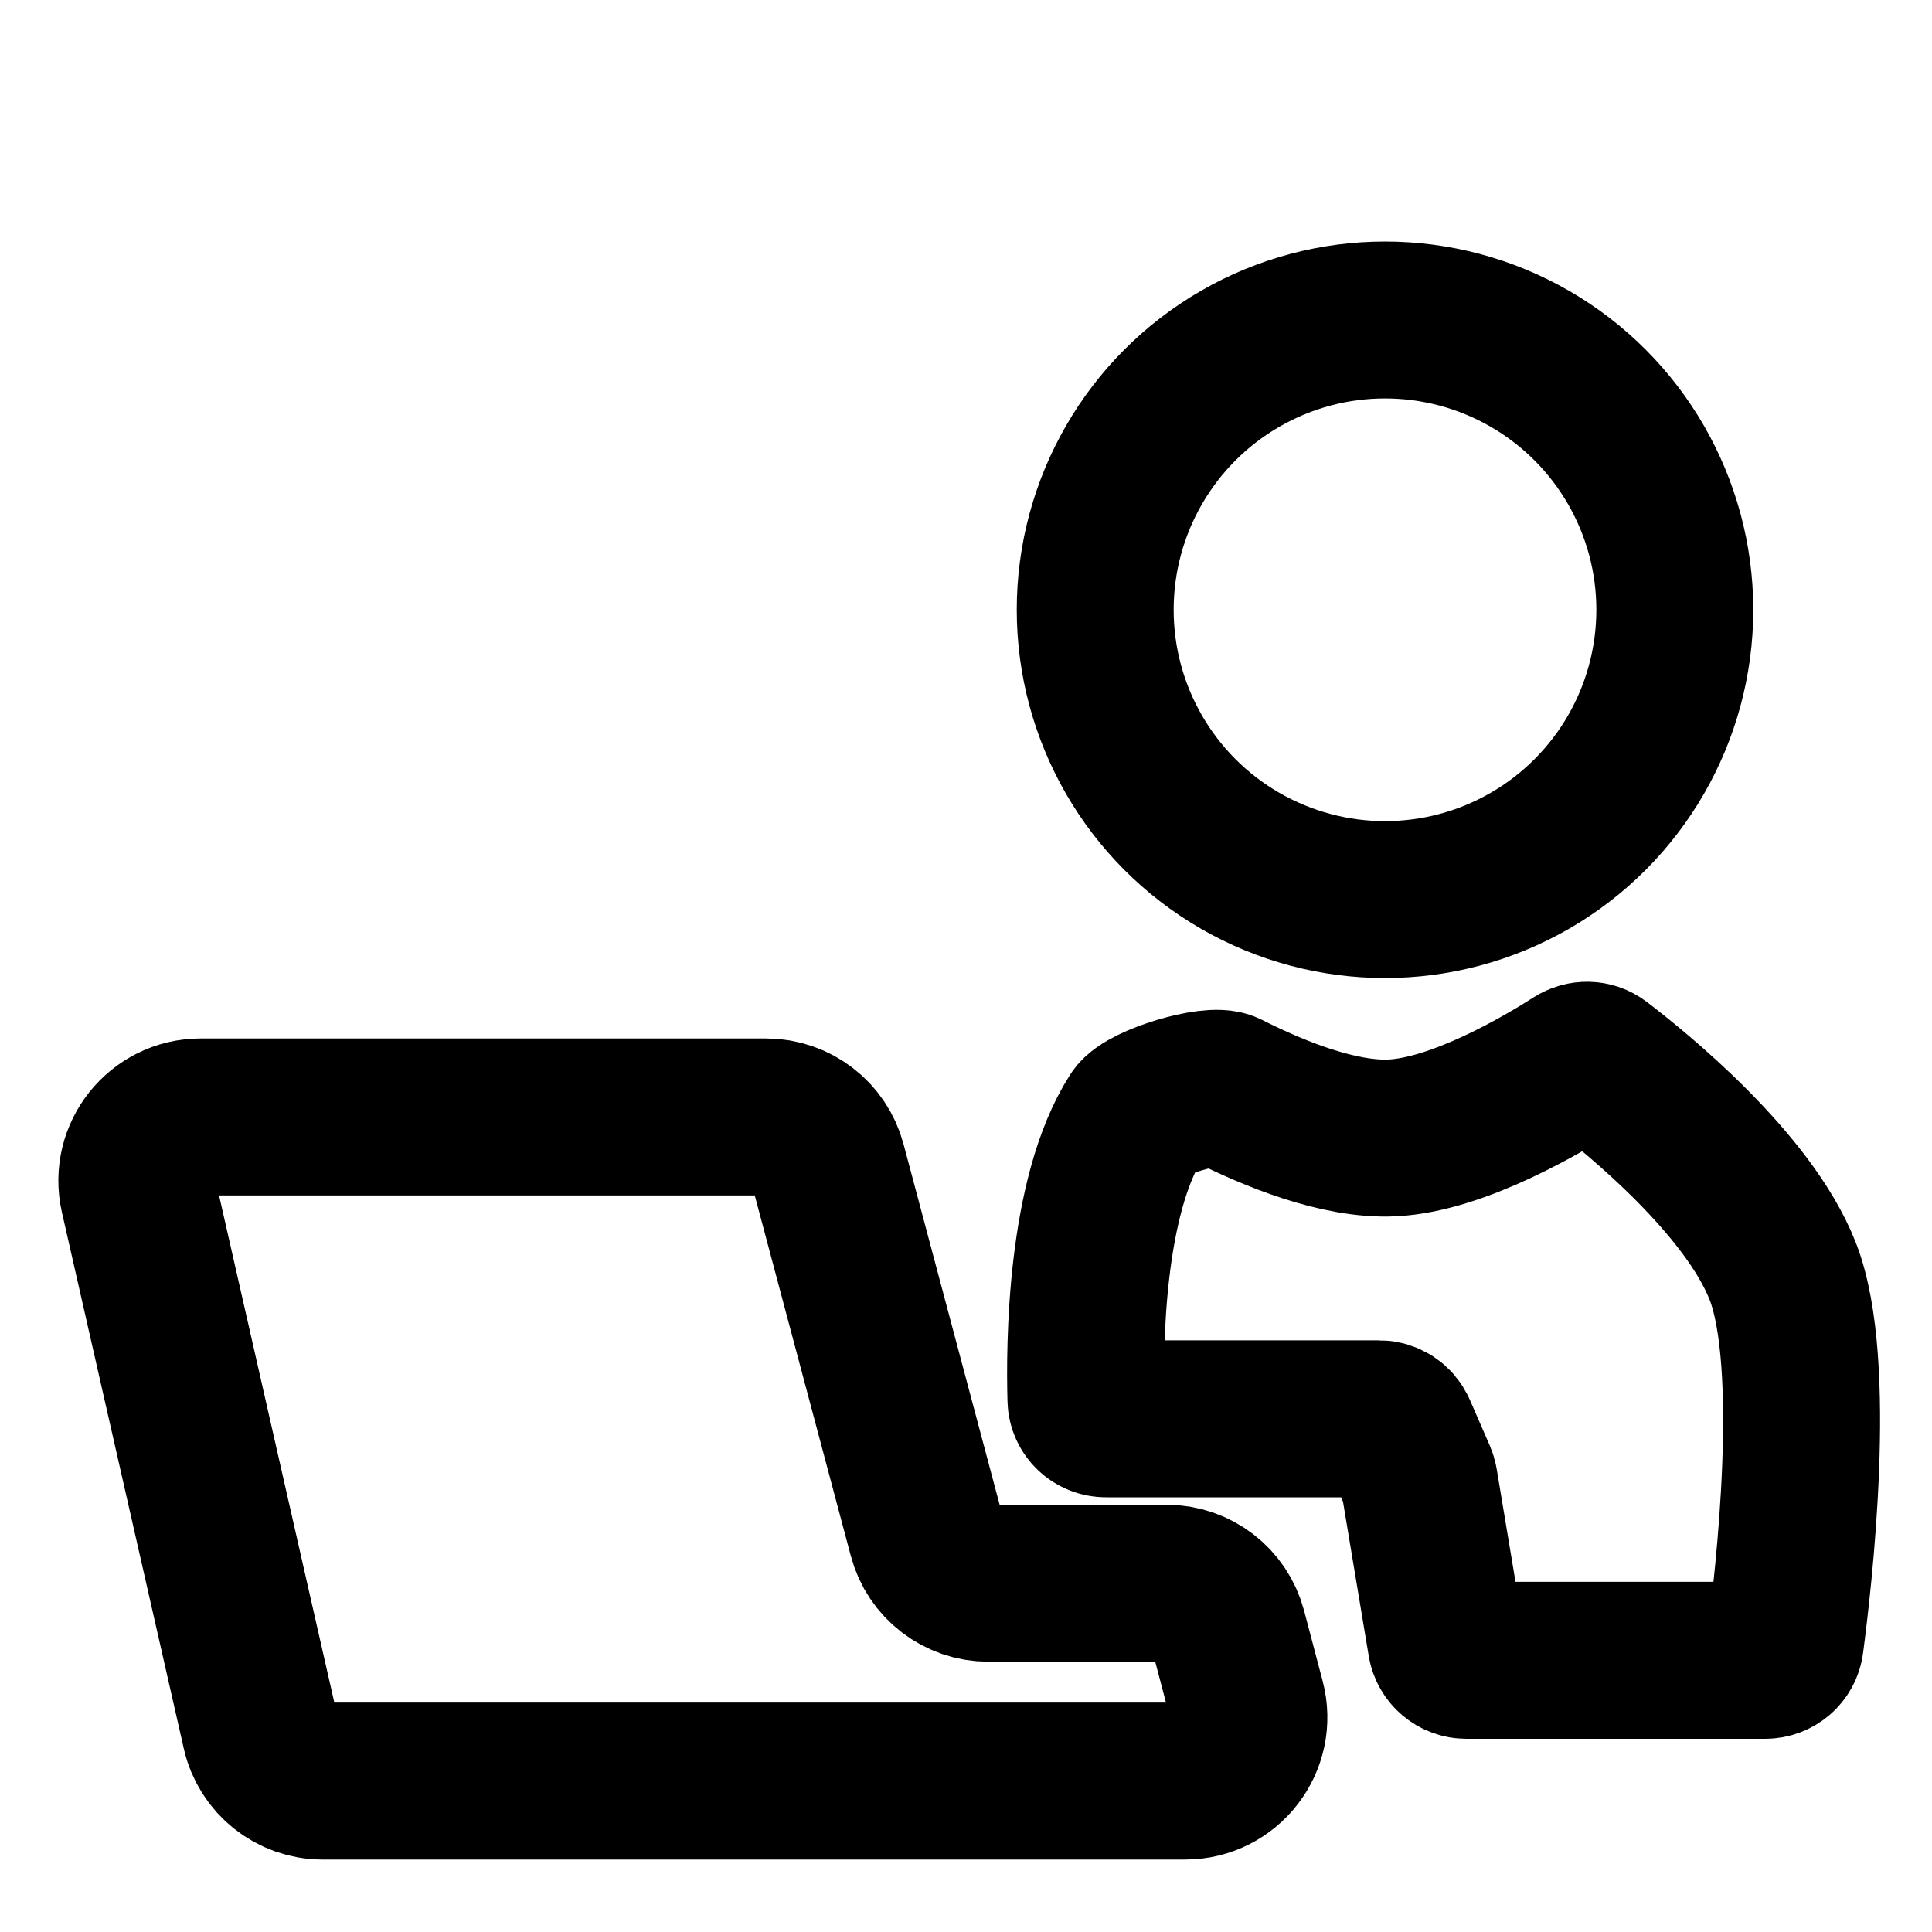
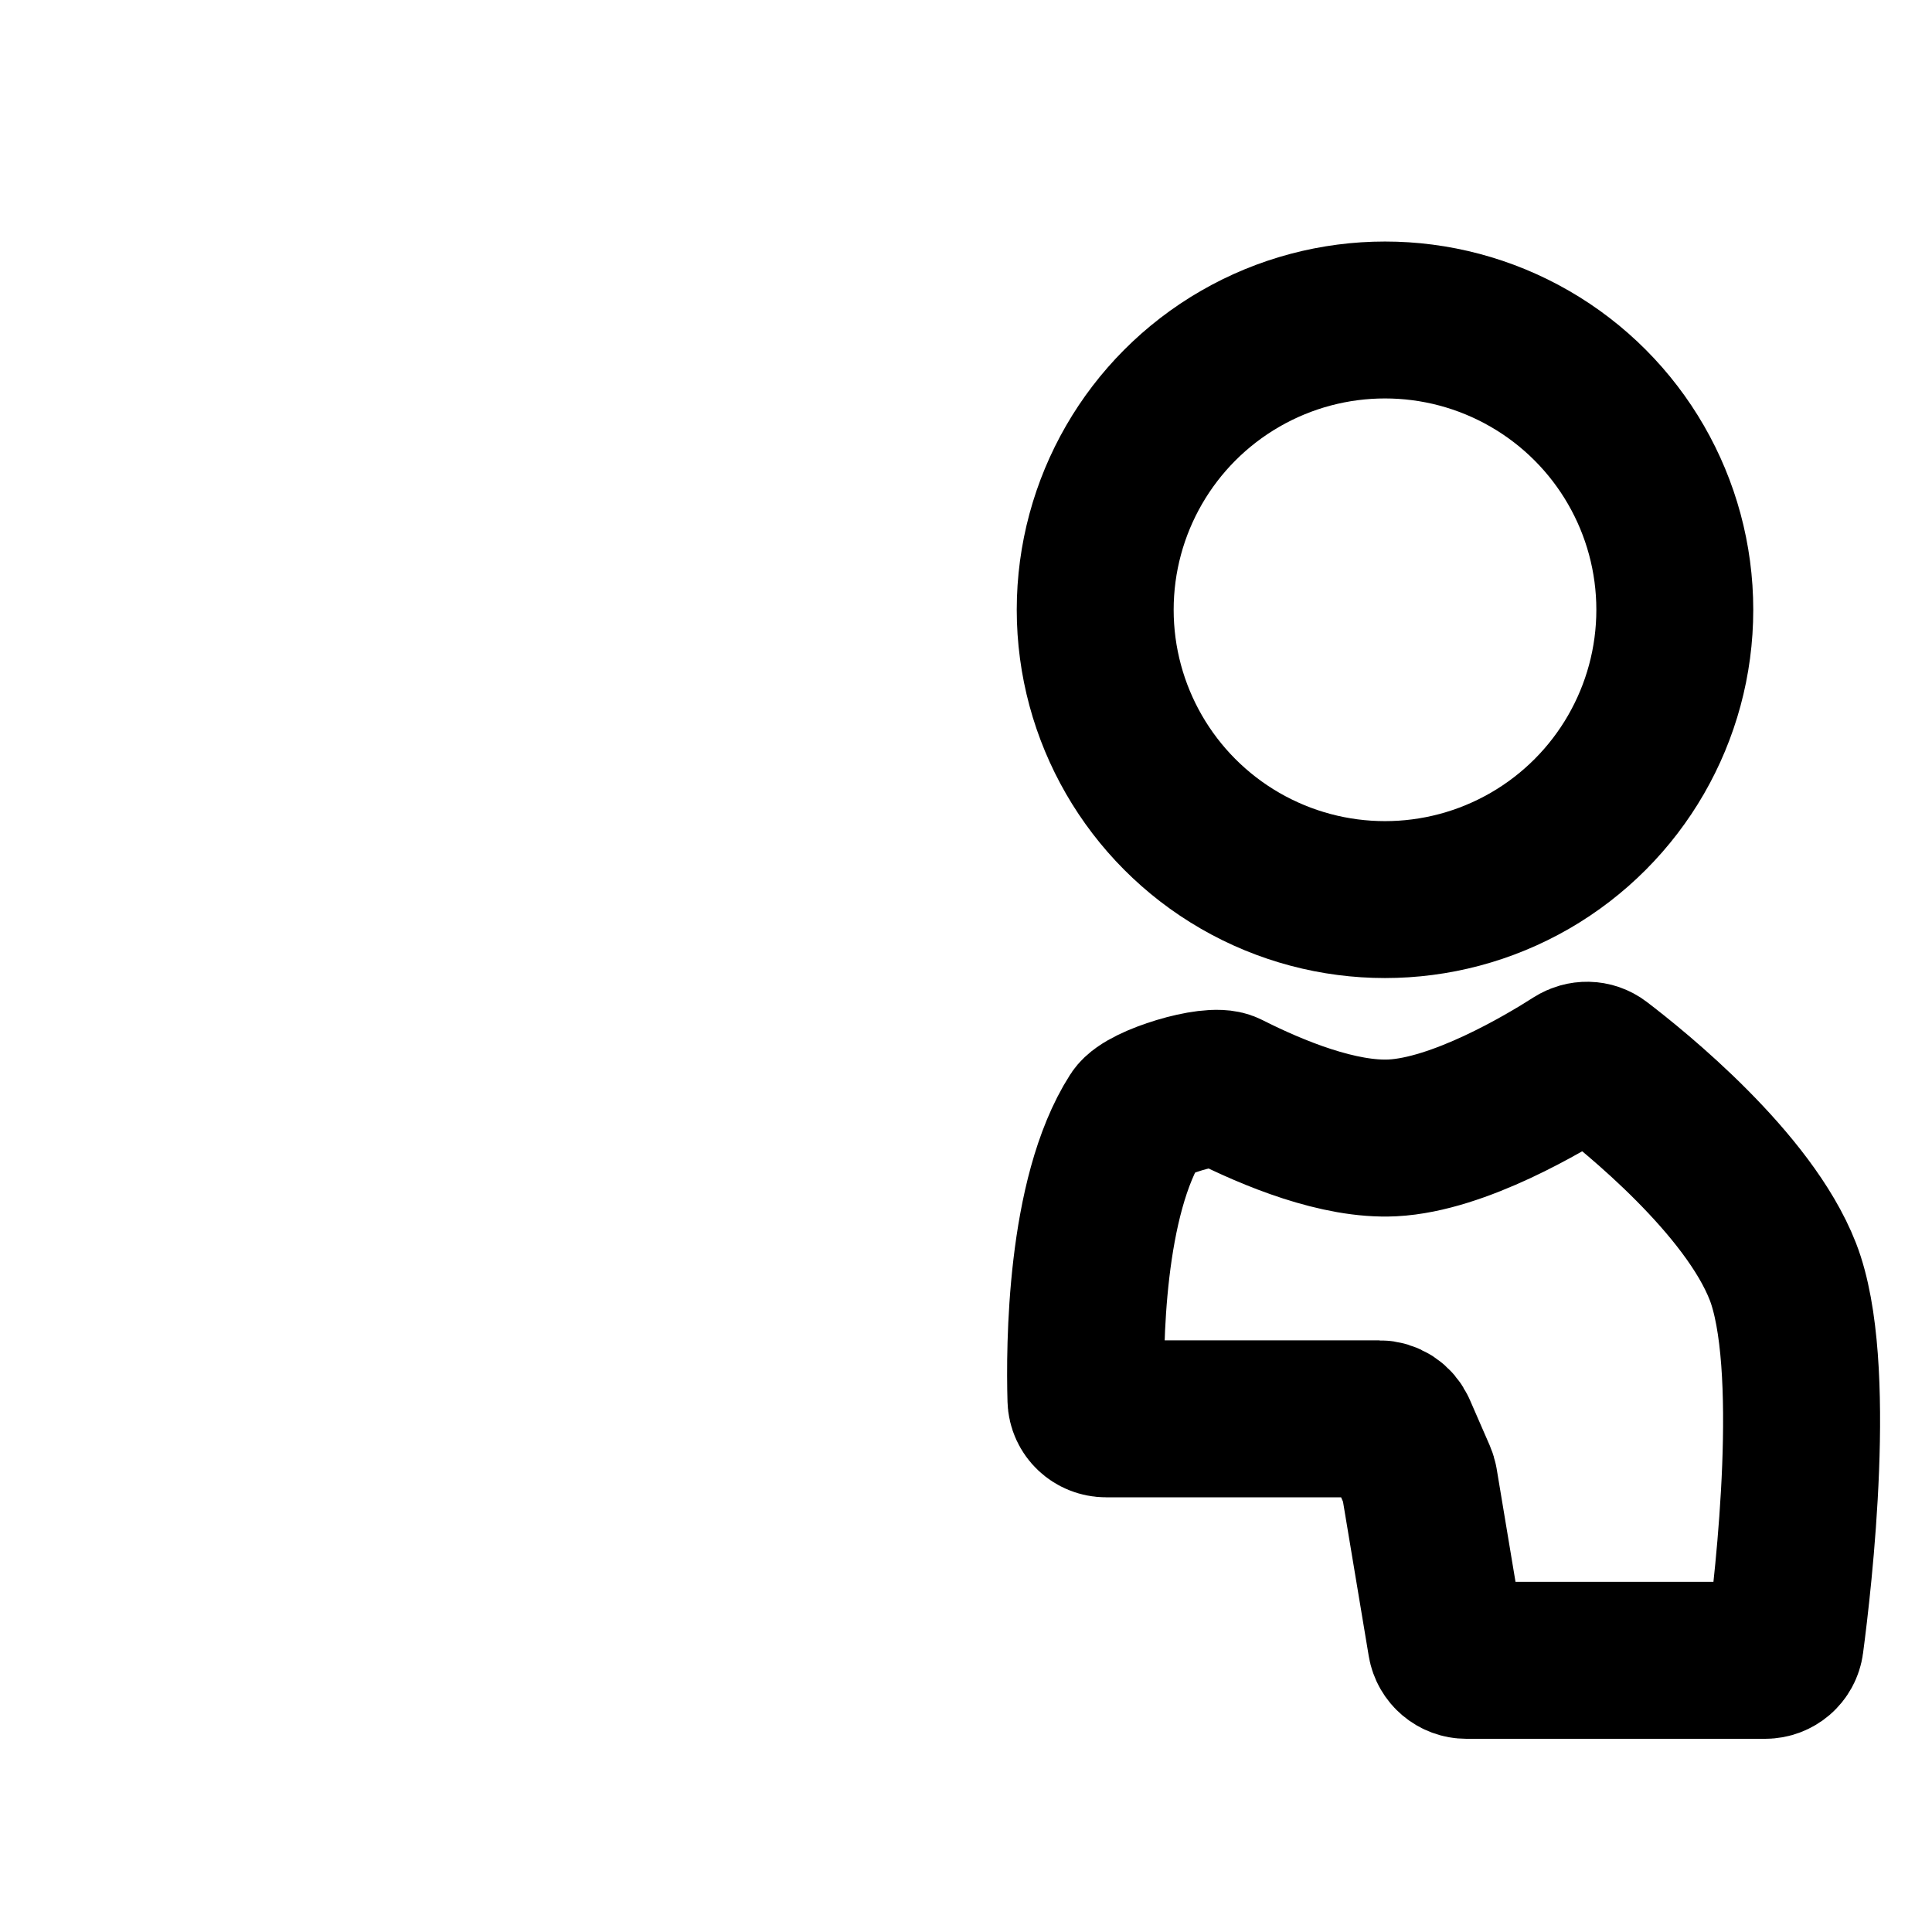
<svg xmlns="http://www.w3.org/2000/svg" width="32" height="32" viewBox="0 0 32 32" fill="none">
-   <path d="M2.293 19.791C2.143 19.13 2.646 18.5 3.323 18.5H12.688C13.167 18.5 13.586 18.822 13.709 19.284L15.349 25.438C15.472 25.901 15.891 26.223 16.37 26.223H19.322C19.801 26.223 20.221 26.546 20.343 27.009L20.65 28.174C20.827 28.844 20.322 29.5 19.629 29.5H5.343C4.85 29.5 4.422 29.159 4.313 28.678L2.293 19.791Z" stroke="black" stroke-width="2.6" stroke-linecap="round" />
  <path d="M17.987 23.182C17.962 22.303 17.974 19.823 18.82 18.5C18.972 18.262 20.068 17.926 20.32 18.054C21.095 18.446 22.182 18.891 23.064 18.847C24.162 18.792 25.581 17.948 26.097 17.617C26.218 17.54 26.373 17.541 26.487 17.628C27.092 18.089 28.958 19.597 29.529 21.059C30.124 22.584 29.707 26.17 29.569 27.212C29.547 27.379 29.404 27.5 29.236 27.5H24.288C24.122 27.5 23.98 27.38 23.953 27.216L23.507 24.541C23.502 24.514 23.494 24.487 23.483 24.461L23.153 23.704C23.099 23.58 22.977 23.5 22.841 23.5H18.319C18.14 23.5 17.992 23.361 17.987 23.182Z" stroke="black" stroke-width="2.6" stroke-linecap="round" />
  <circle cx="22.94" cy="10.1" r="4.8" stroke="black" stroke-width="2.599" />
</svg>